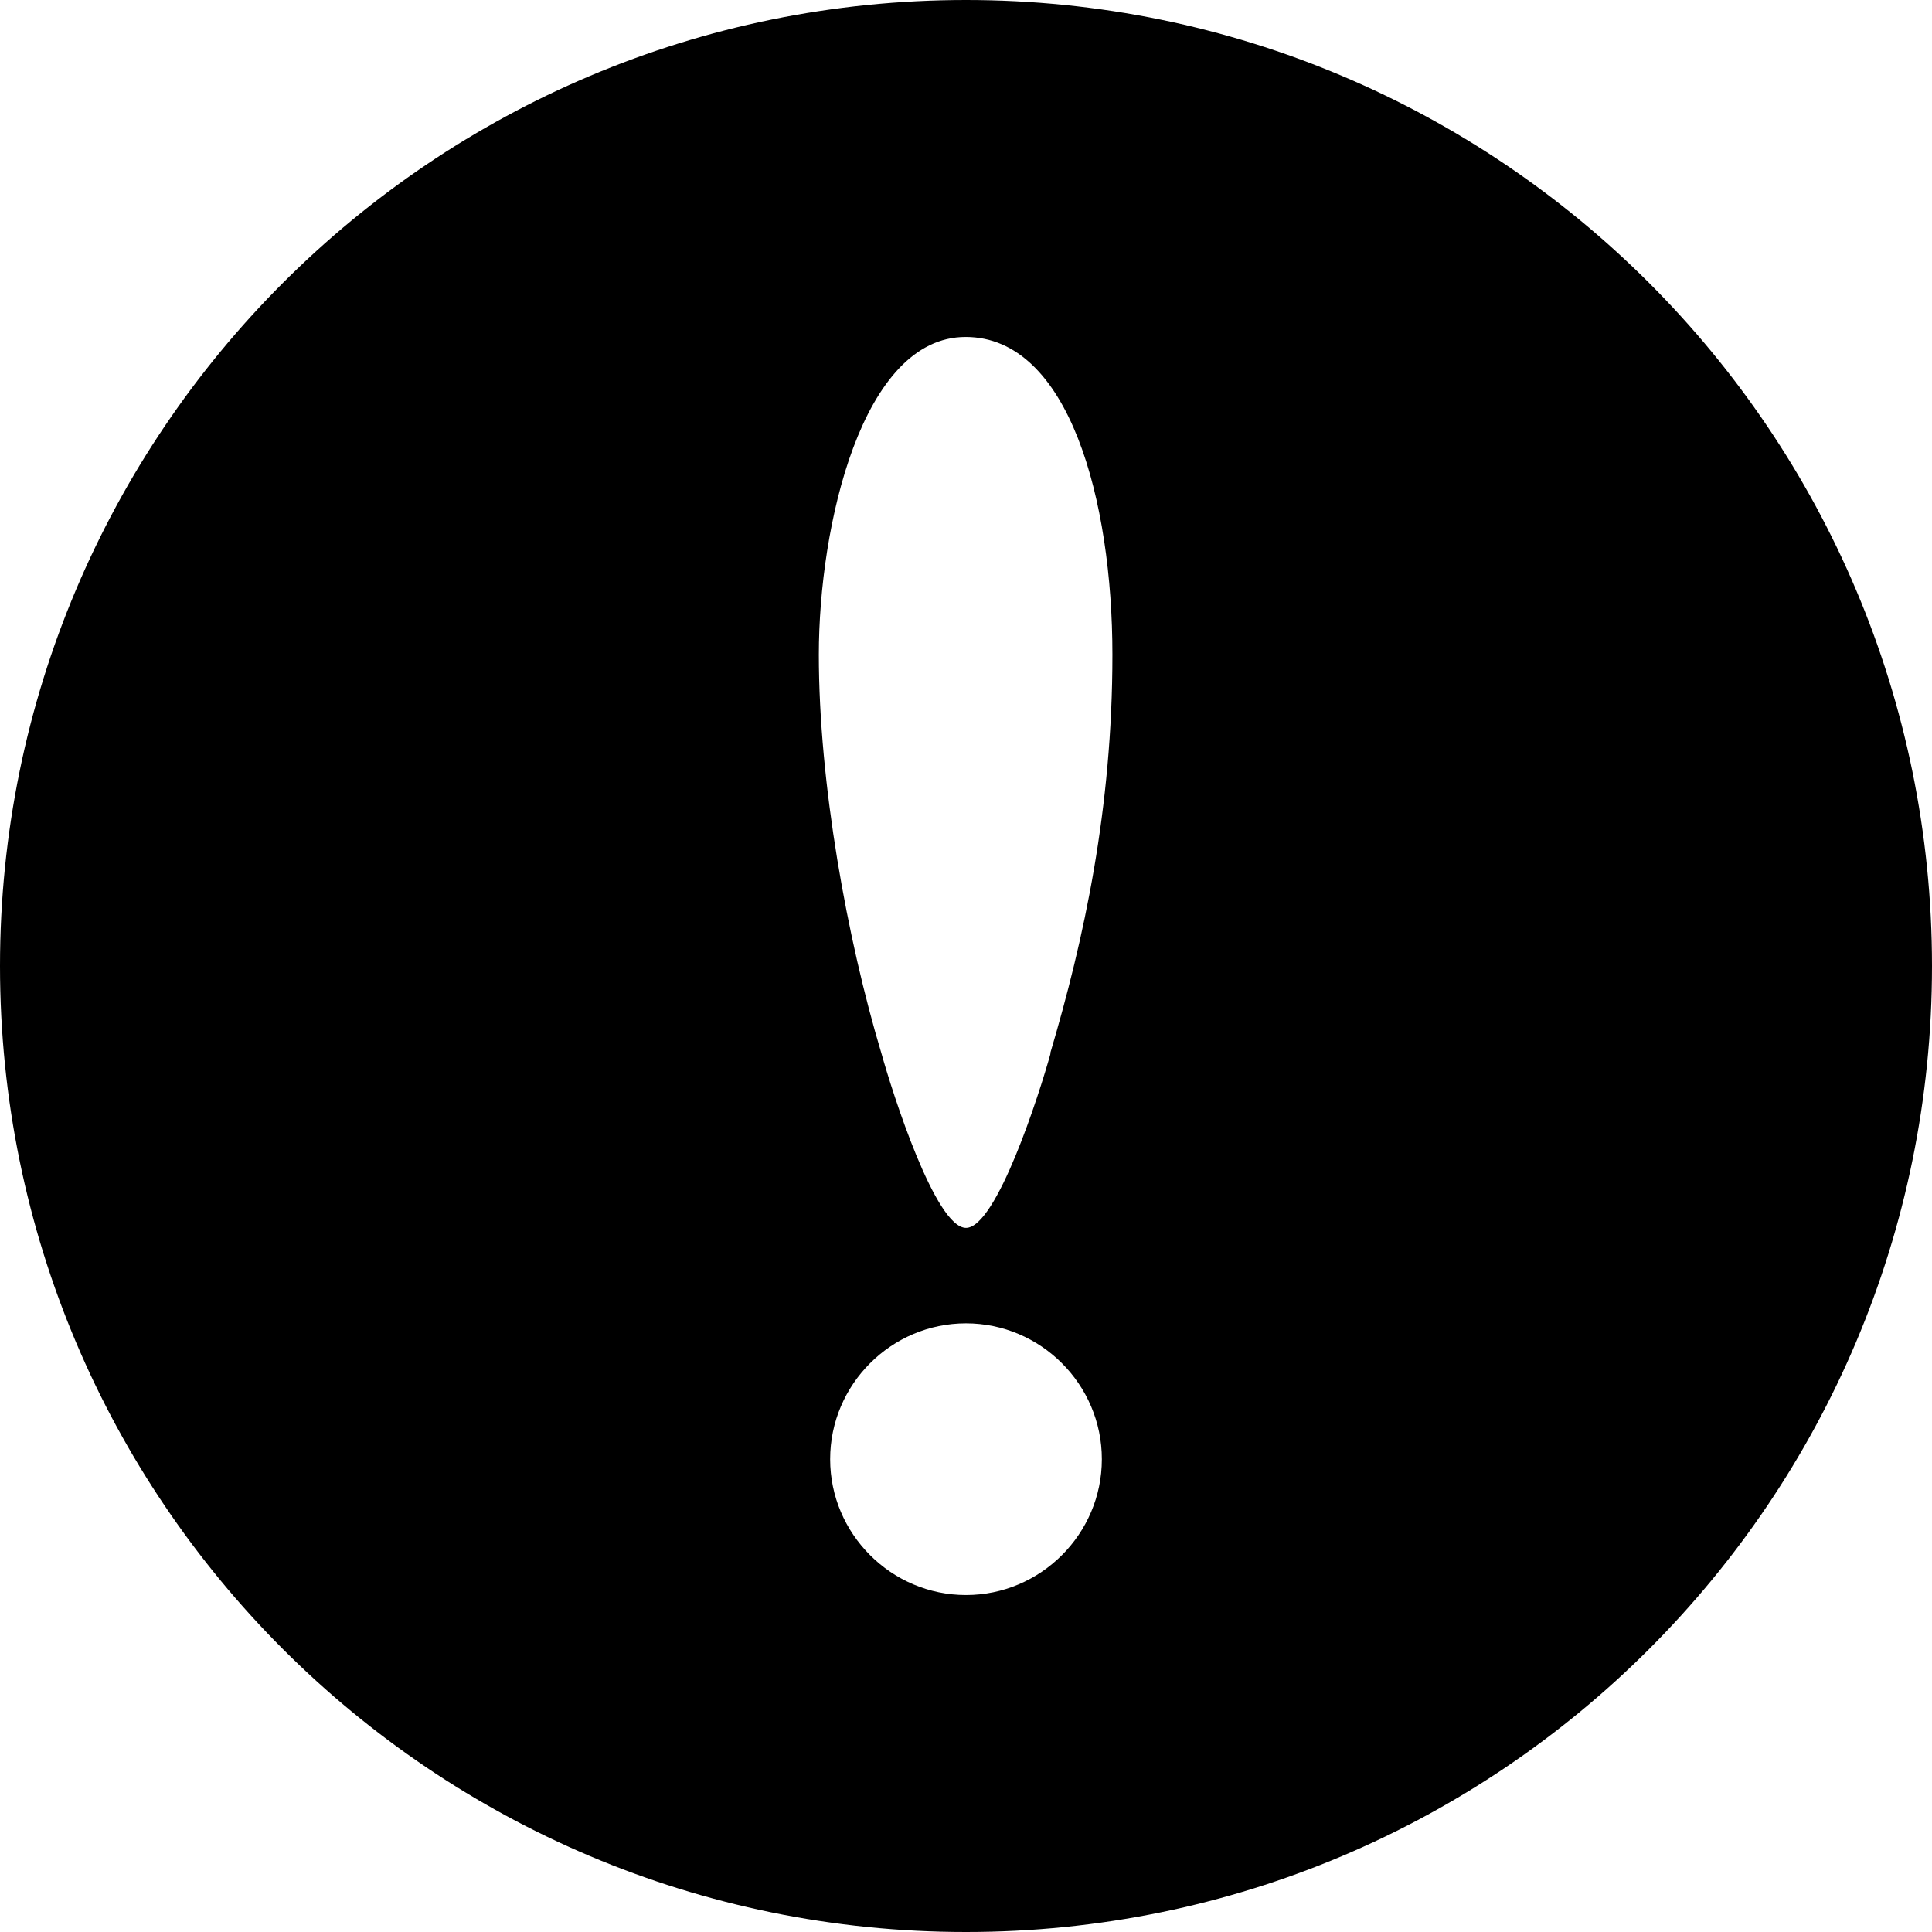
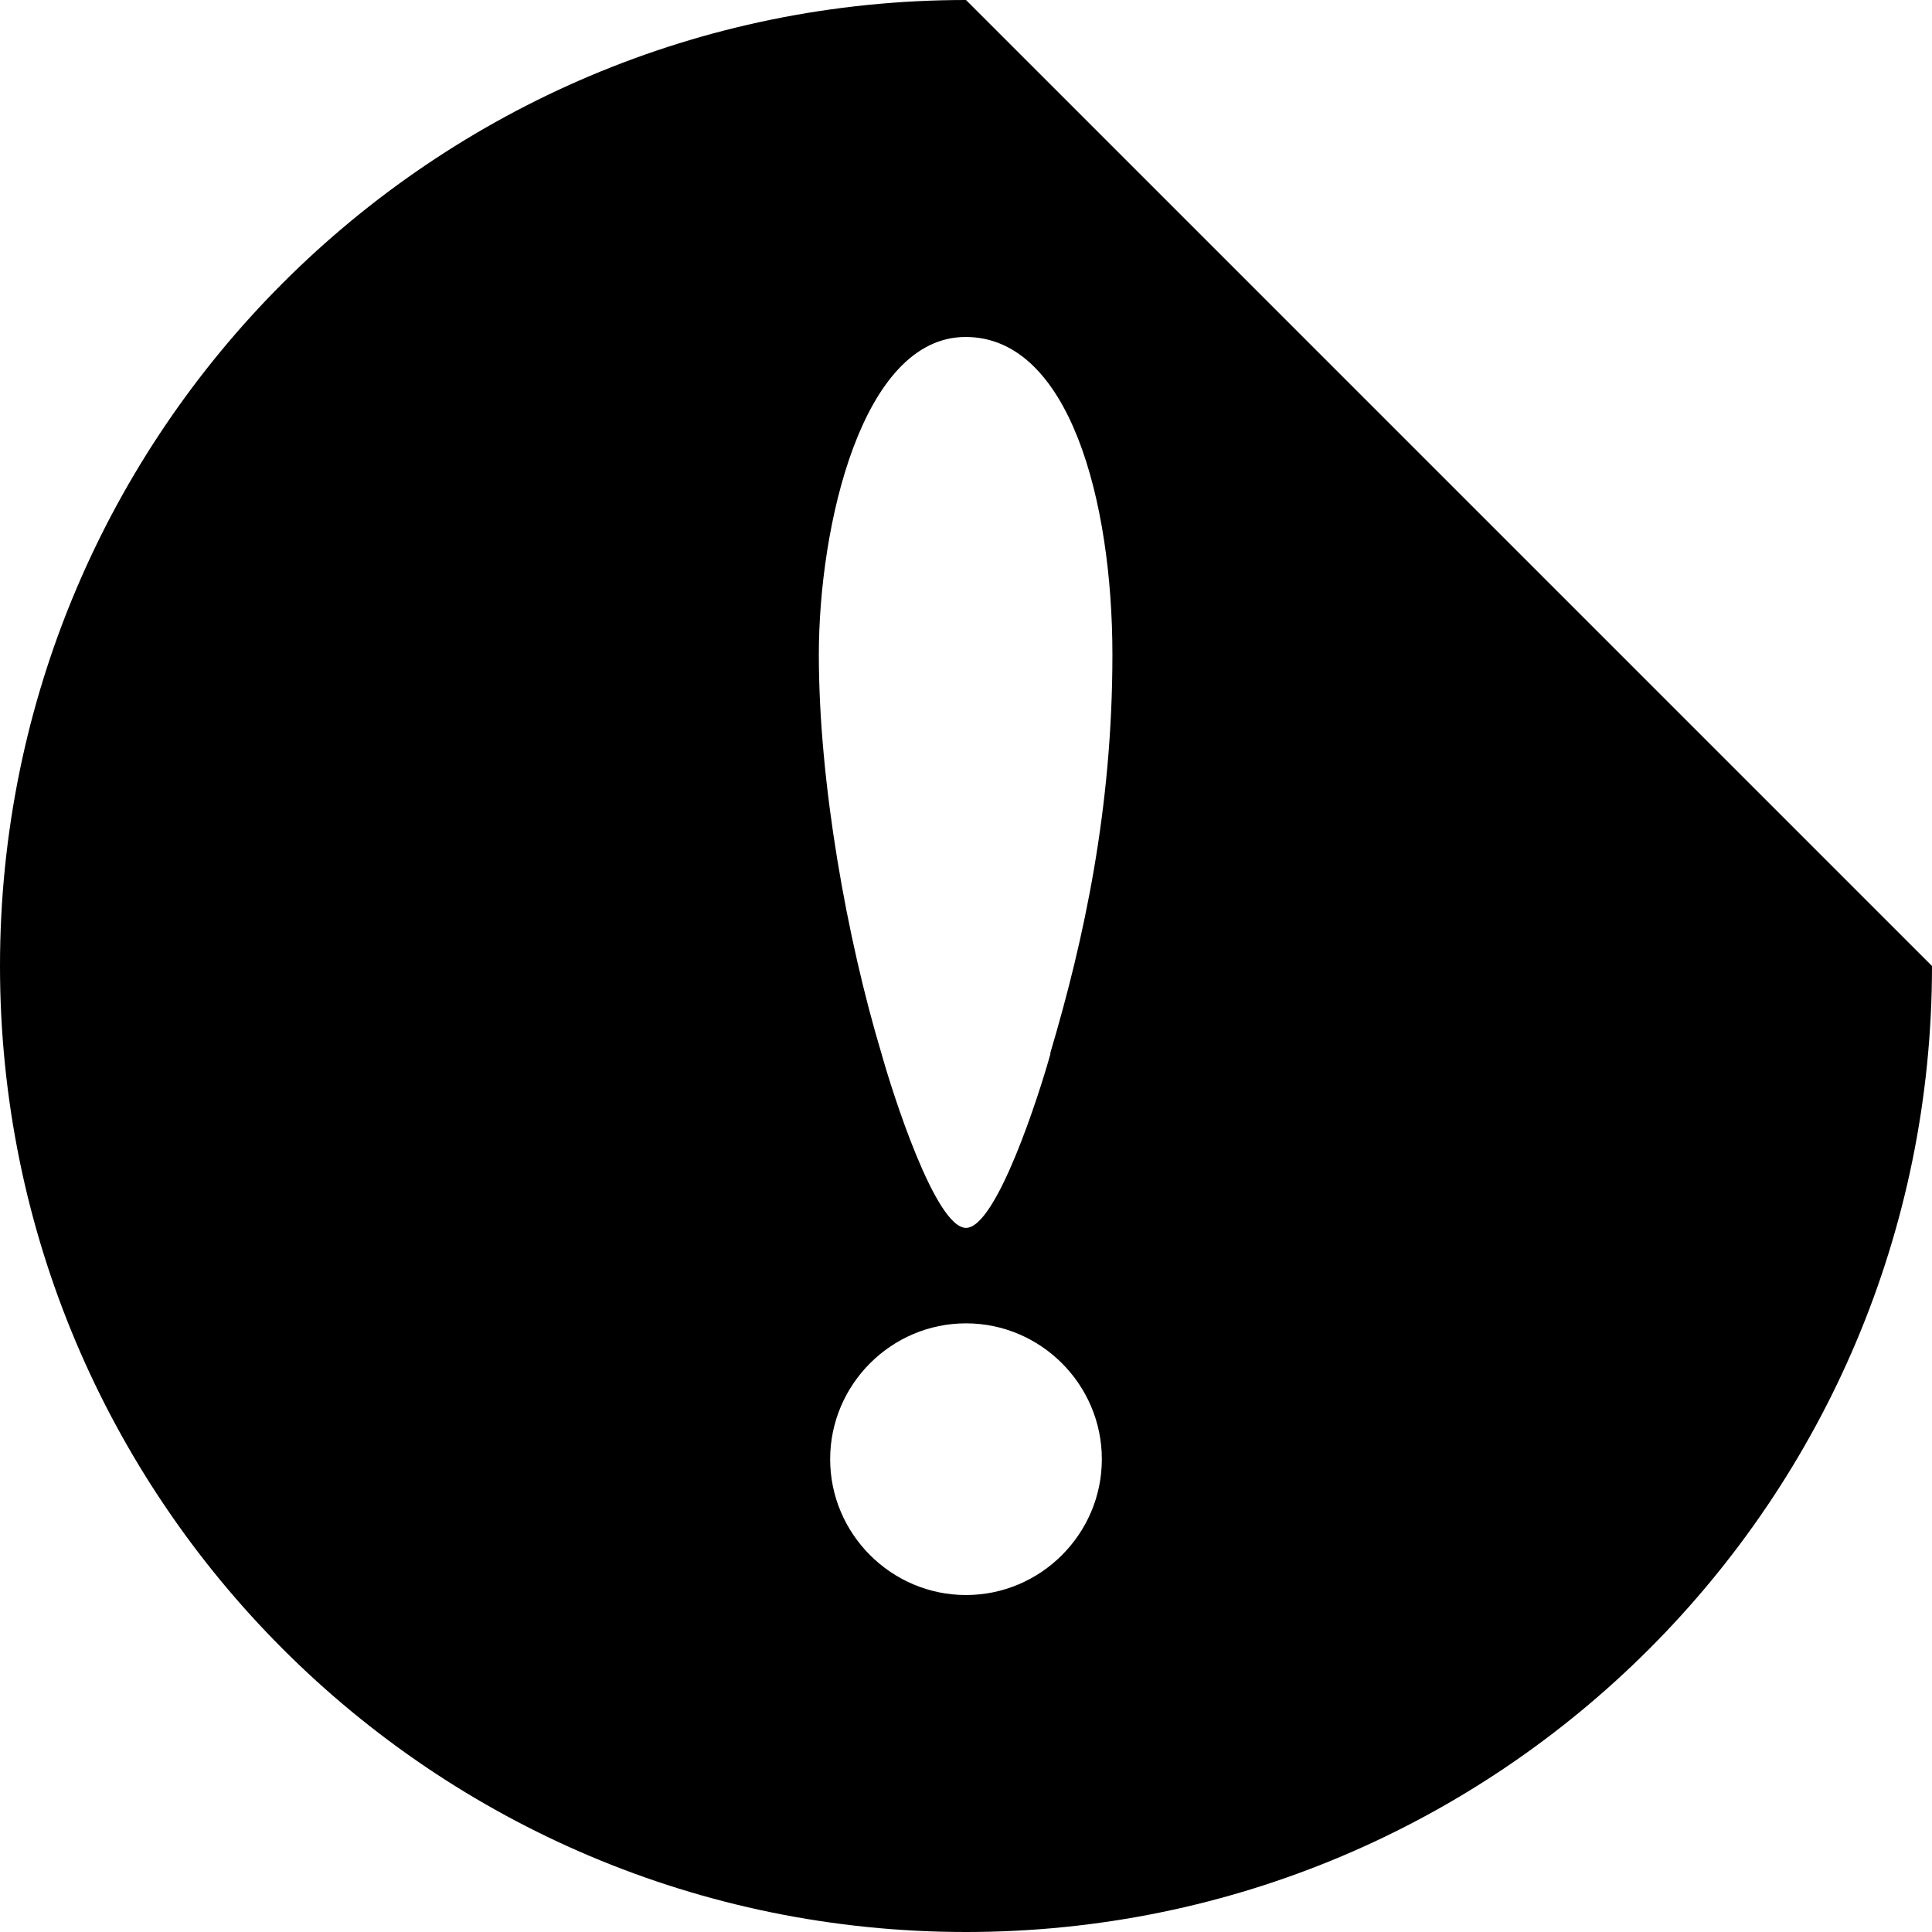
<svg xmlns="http://www.w3.org/2000/svg" id="_x32_" width="512" height="512" version="1.1" viewBox="0 0 512 512">
-   <path d="M256,0C114.6,0,0,114.6,0,256s114.6,256,256,256,256-114.6,256-256S397.4,0,256,0ZM256,350.7c19.8,0,36,16.2,36,36s-16.2,36-36,36-36-16.2-36-36,16.2-36,36-36ZM278.4,279.2c-2.9,10.5-14.3,46.2-22.4,46.2s-19.5-35.8-22.4-46.2c-9.1-30.3-16.6-71.6-16.6-105.7s11.4-84.2,38.9-84.2,38.9,43.5,38.9,84.2-7.5,75.4-16.5,105.7Z" />
+   <path d="M256,0C114.6,0,0,114.6,0,256s114.6,256,256,256,256-114.6,256-256ZM256,350.7c19.8,0,36,16.2,36,36s-16.2,36-36,36-36-16.2-36-36,16.2-36,36-36ZM278.4,279.2c-2.9,10.5-14.3,46.2-22.4,46.2s-19.5-35.8-22.4-46.2c-9.1-30.3-16.6-71.6-16.6-105.7s11.4-84.2,38.9-84.2,38.9,43.5,38.9,84.2-7.5,75.4-16.5,105.7Z" />
</svg>